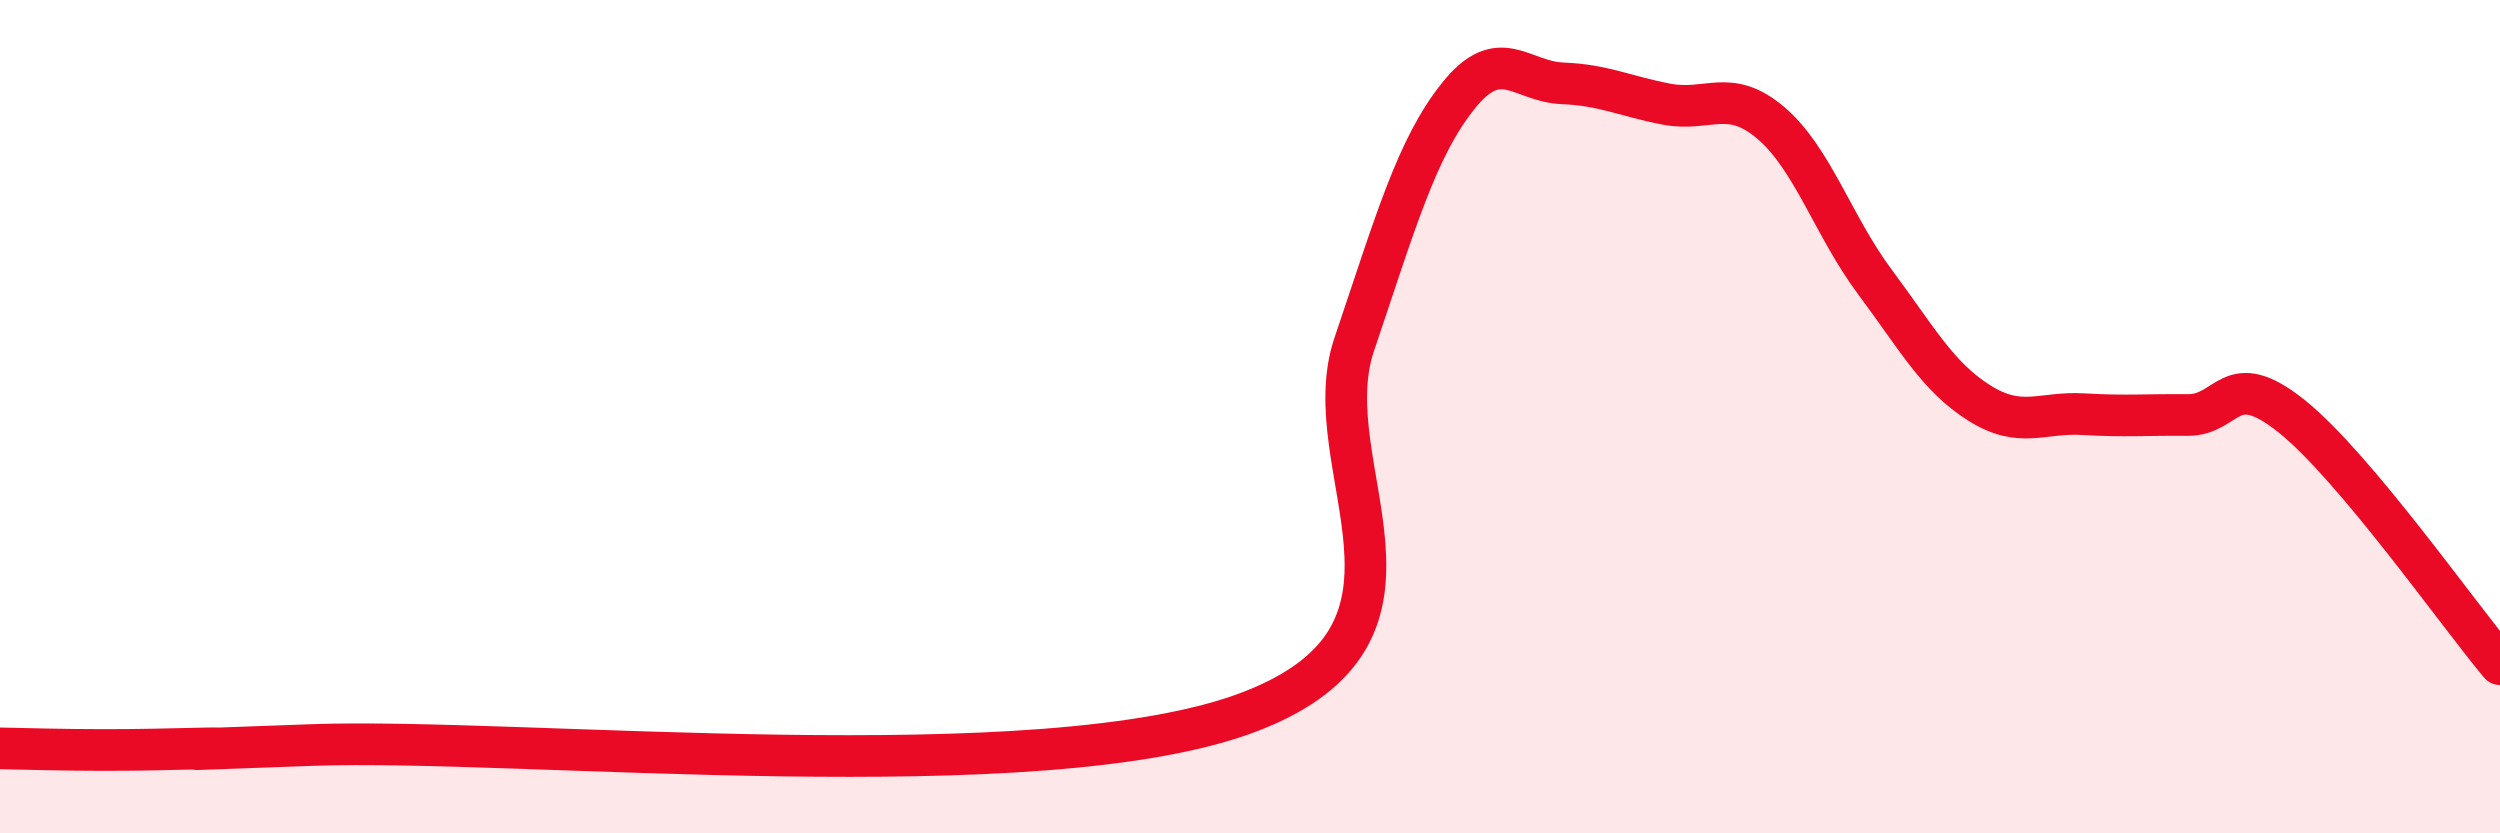
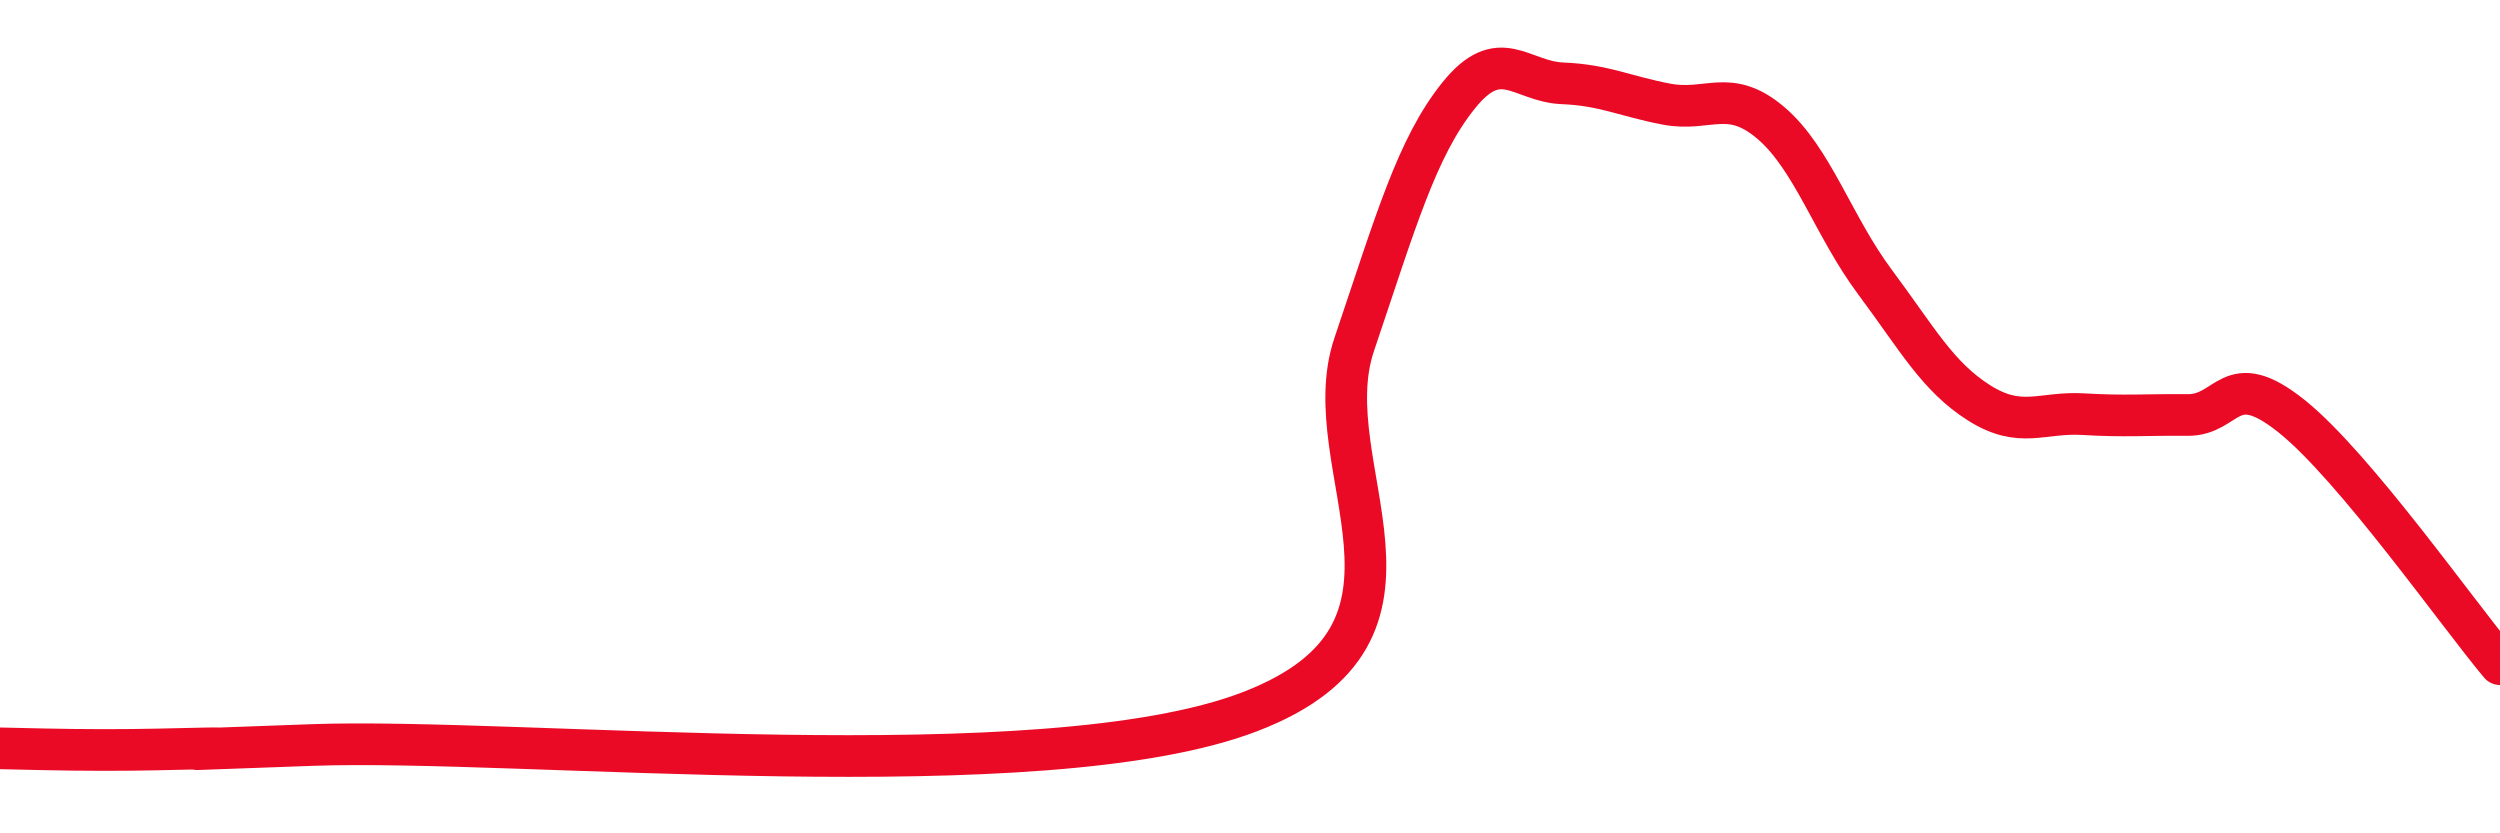
<svg xmlns="http://www.w3.org/2000/svg" width="60" height="20" viewBox="0 0 60 20">
-   <path d="M 0,17.96 C 0.5,17.97 1.5,18 2.5,18 C 3.5,18 4,17.98 5,17.96 C 6,17.94 2.5,18.06 7.5,17.88 C 12.5,17.7 25,19 30,17.08 C 35,15.16 31.5,11.23 32.5,8.27 C 33.5,5.31 34,3.55 35,2.3 C 36,1.05 36.5,1.96 37.5,2 C 38.5,2.04 39,2.31 40,2.5 C 41,2.69 41.5,2.1 42.5,2.95 C 43.5,3.8 44,5.43 45,6.77 C 46,8.11 46.5,9.04 47.5,9.67 C 48.5,10.3 49,9.88 50,9.94 C 51,10 51.5,9.95 52.5,9.96 C 53.5,9.97 53.5,8.79 55,9.99 C 56.5,11.19 59,14.75 60,15.94L60 20L0 20Z" fill="#EB0A25" opacity="0.1" stroke-linecap="round" stroke-linejoin="round" />
  <path d="M 0,17.96 C 0.5,17.97 1.5,18 2.5,18 C 3.5,18 4,17.98 5,17.96 C 6,17.94 2.5,18.06 7.5,17.88 C 12.5,17.7 25,19 30,17.08 C 35,15.16 31.5,11.23 32.5,8.27 C 33.5,5.31 34,3.55 35,2.3 C 36,1.05 36.5,1.96 37.5,2 C 38.5,2.04 39,2.31 40,2.5 C 41,2.69 41.5,2.1 42.5,2.95 C 43.5,3.8 44,5.43 45,6.77 C 46,8.11 46.5,9.04 47.5,9.67 C 48.5,10.3 49,9.88 50,9.94 C 51,10 51.5,9.95 52.5,9.96 C 53.5,9.97 53.5,8.79 55,9.99 C 56.5,11.19 59,14.75 60,15.94" stroke="#EB0A25" stroke-width="1" fill="none" stroke-linecap="round" stroke-linejoin="round" />
</svg>